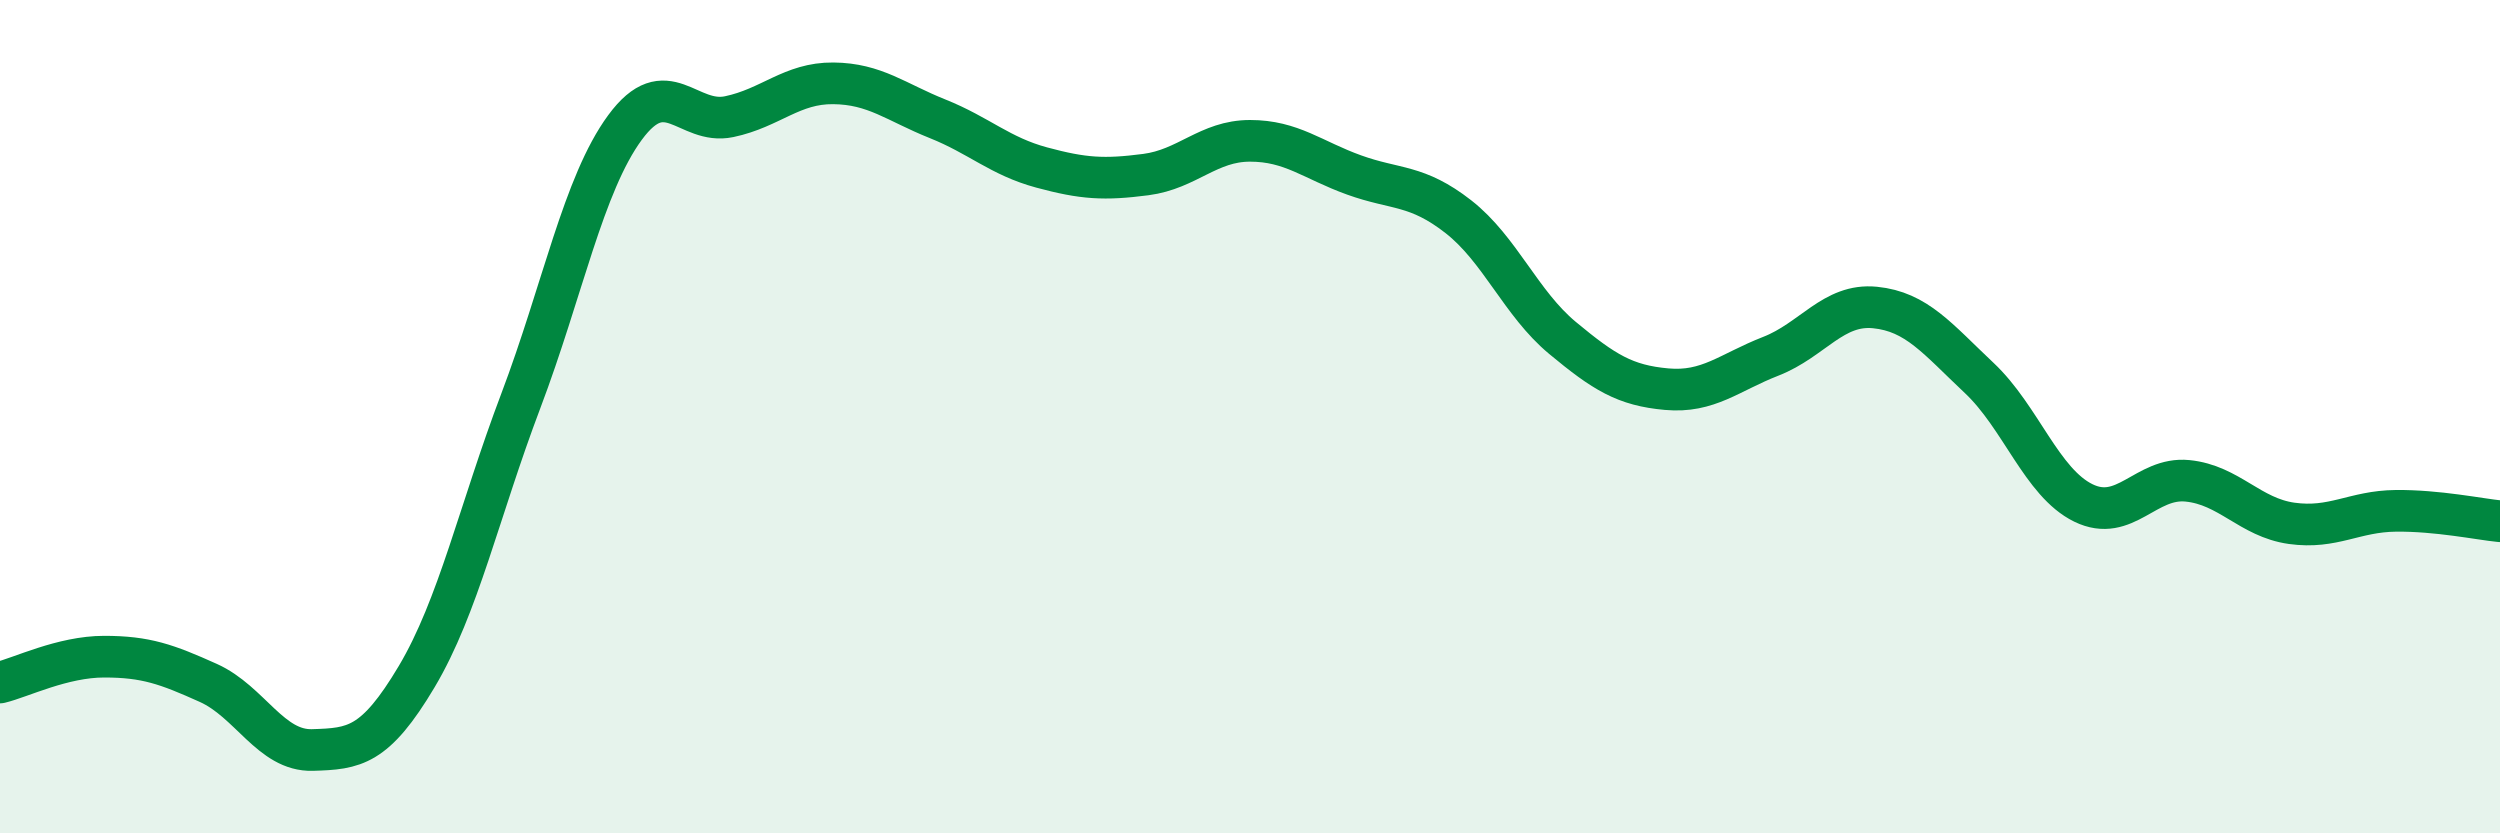
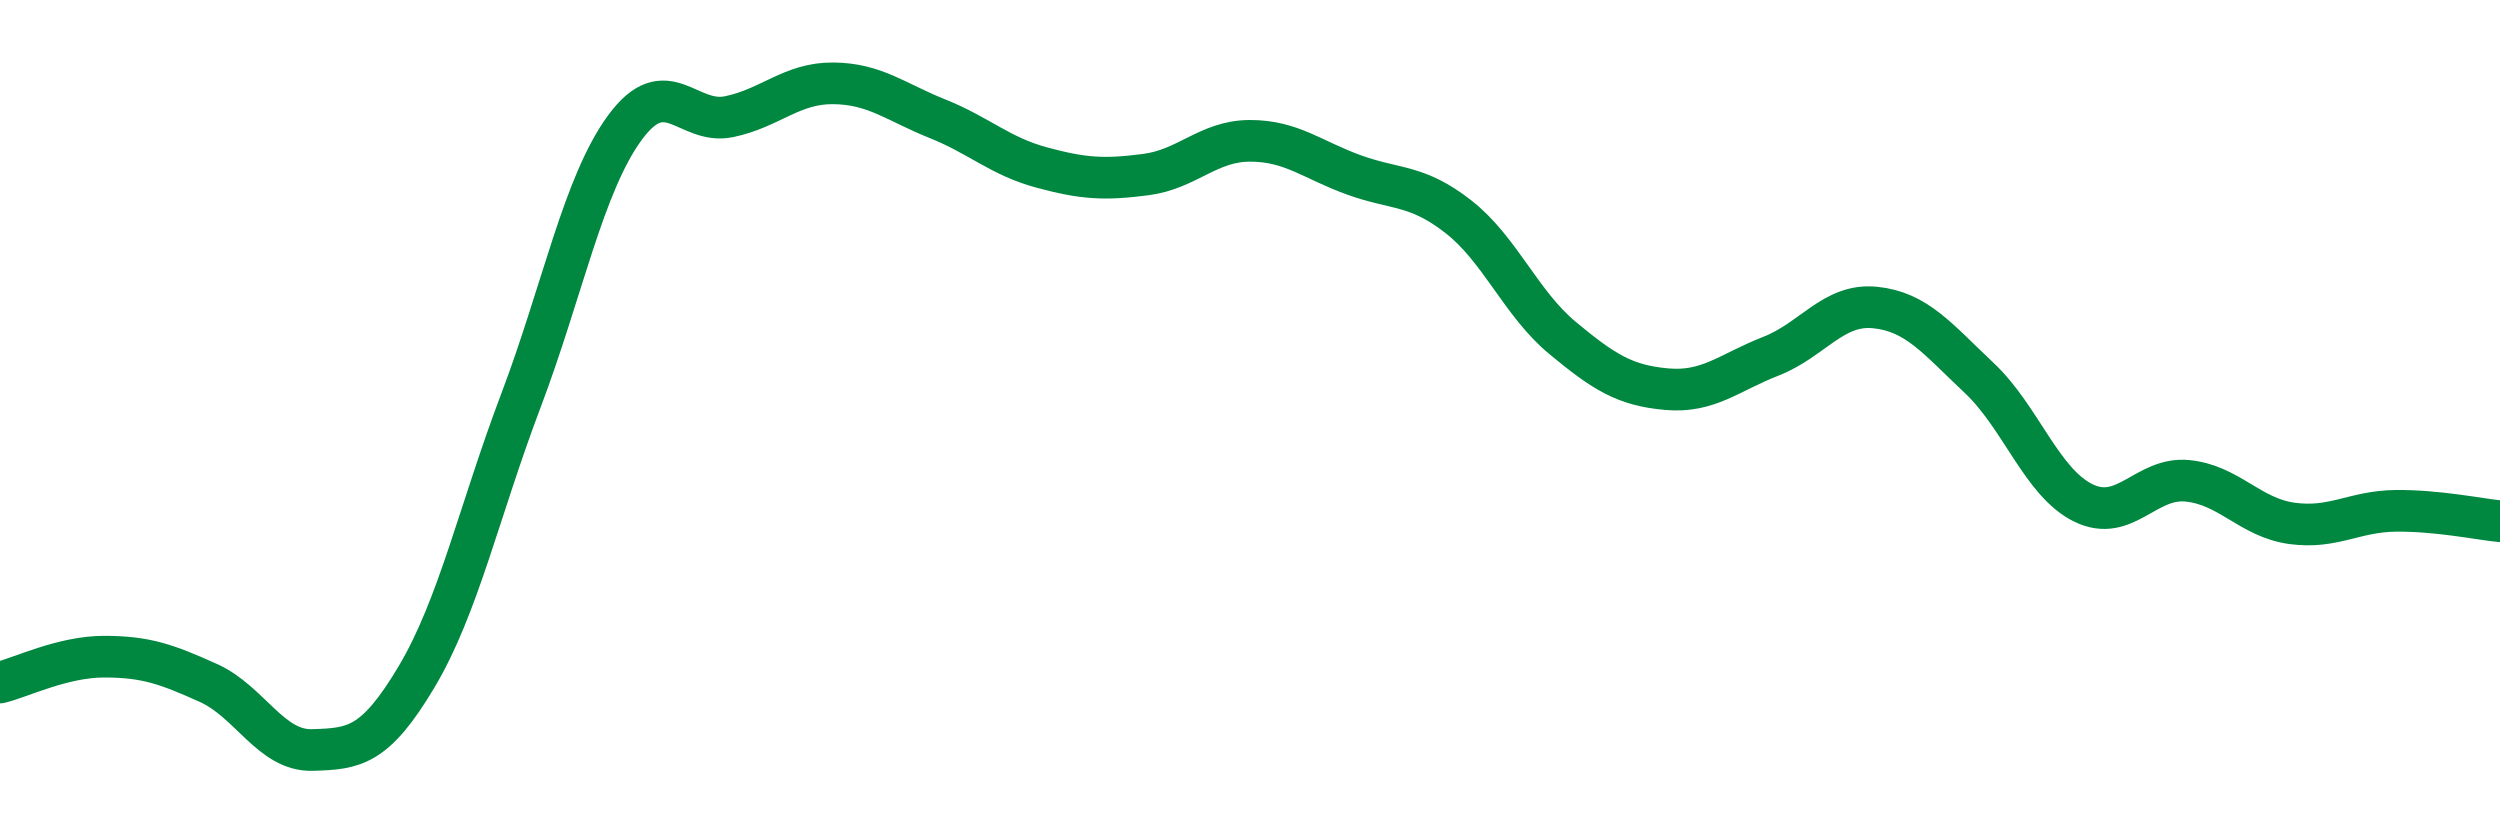
<svg xmlns="http://www.w3.org/2000/svg" width="60" height="20" viewBox="0 0 60 20">
-   <path d="M 0,16.38 C 0.5,16.26 1.5,15.76 2.5,15.76 C 3.5,15.76 4,15.94 5,16.39 C 6,16.84 6.5,18.03 7.5,18 C 8.5,17.97 9,17.92 10,16.24 C 11,14.56 11.5,12.26 12.5,9.62 C 13.5,6.98 14,4.42 15,3.06 C 16,1.7 16.5,3.01 17.5,2.8 C 18.5,2.59 19,1.99 20,2 C 21,2.01 21.5,2.45 22.5,2.85 C 23.5,3.25 24,3.75 25,4.02 C 26,4.29 26.5,4.32 27.5,4.19 C 28.5,4.06 29,3.38 30,3.38 C 31,3.38 31.5,3.84 32.5,4.2 C 33.5,4.56 34,4.42 35,5.2 C 36,5.98 36.5,7.28 37.5,8.11 C 38.5,8.94 39,9.25 40,9.34 C 41,9.43 41.5,8.94 42.5,8.55 C 43.5,8.16 44,7.28 45,7.38 C 46,7.48 46.5,8.13 47.5,9.07 C 48.5,10.01 49,11.58 50,12.07 C 51,12.56 51.5,11.44 52.5,11.54 C 53.5,11.64 54,12.42 55,12.56 C 56,12.7 56.5,12.27 57.5,12.26 C 58.5,12.25 59.5,12.46 60,12.51L60 20L0 20Z" fill="#008740" opacity="0.1" stroke-linecap="round" stroke-linejoin="round" />
  <path d="M 0,16.38 C 0.5,16.26 1.5,15.76 2.5,15.76 C 3.5,15.76 4,15.94 5,16.39 C 6,16.84 6.5,18.03 7.5,18 C 8.5,17.97 9,17.92 10,16.24 C 11,14.56 11.5,12.26 12.5,9.62 C 13.5,6.98 14,4.42 15,3.06 C 16,1.7 16.5,3.01 17.5,2.8 C 18.5,2.59 19,1.99 20,2 C 21,2.01 21.5,2.45 22.5,2.85 C 23.5,3.25 24,3.75 25,4.02 C 26,4.29 26.5,4.32 27.5,4.19 C 28.5,4.06 29,3.38 30,3.38 C 31,3.38 31.5,3.84 32.5,4.2 C 33.5,4.56 34,4.42 35,5.2 C 36,5.98 36.5,7.28 37.5,8.11 C 38.5,8.94 39,9.25 40,9.34 C 41,9.43 41.5,8.94 42.5,8.55 C 43.5,8.16 44,7.28 45,7.38 C 46,7.48 46.5,8.13 47.5,9.07 C 48.5,10.01 49,11.58 50,12.07 C 51,12.56 51.5,11.44 52.5,11.54 C 53.5,11.64 54,12.42 55,12.56 C 56,12.7 56.5,12.27 57.5,12.26 C 58.5,12.25 59.5,12.46 60,12.51" stroke="#008740" stroke-width="1" fill="none" stroke-linecap="round" stroke-linejoin="round" />
</svg>